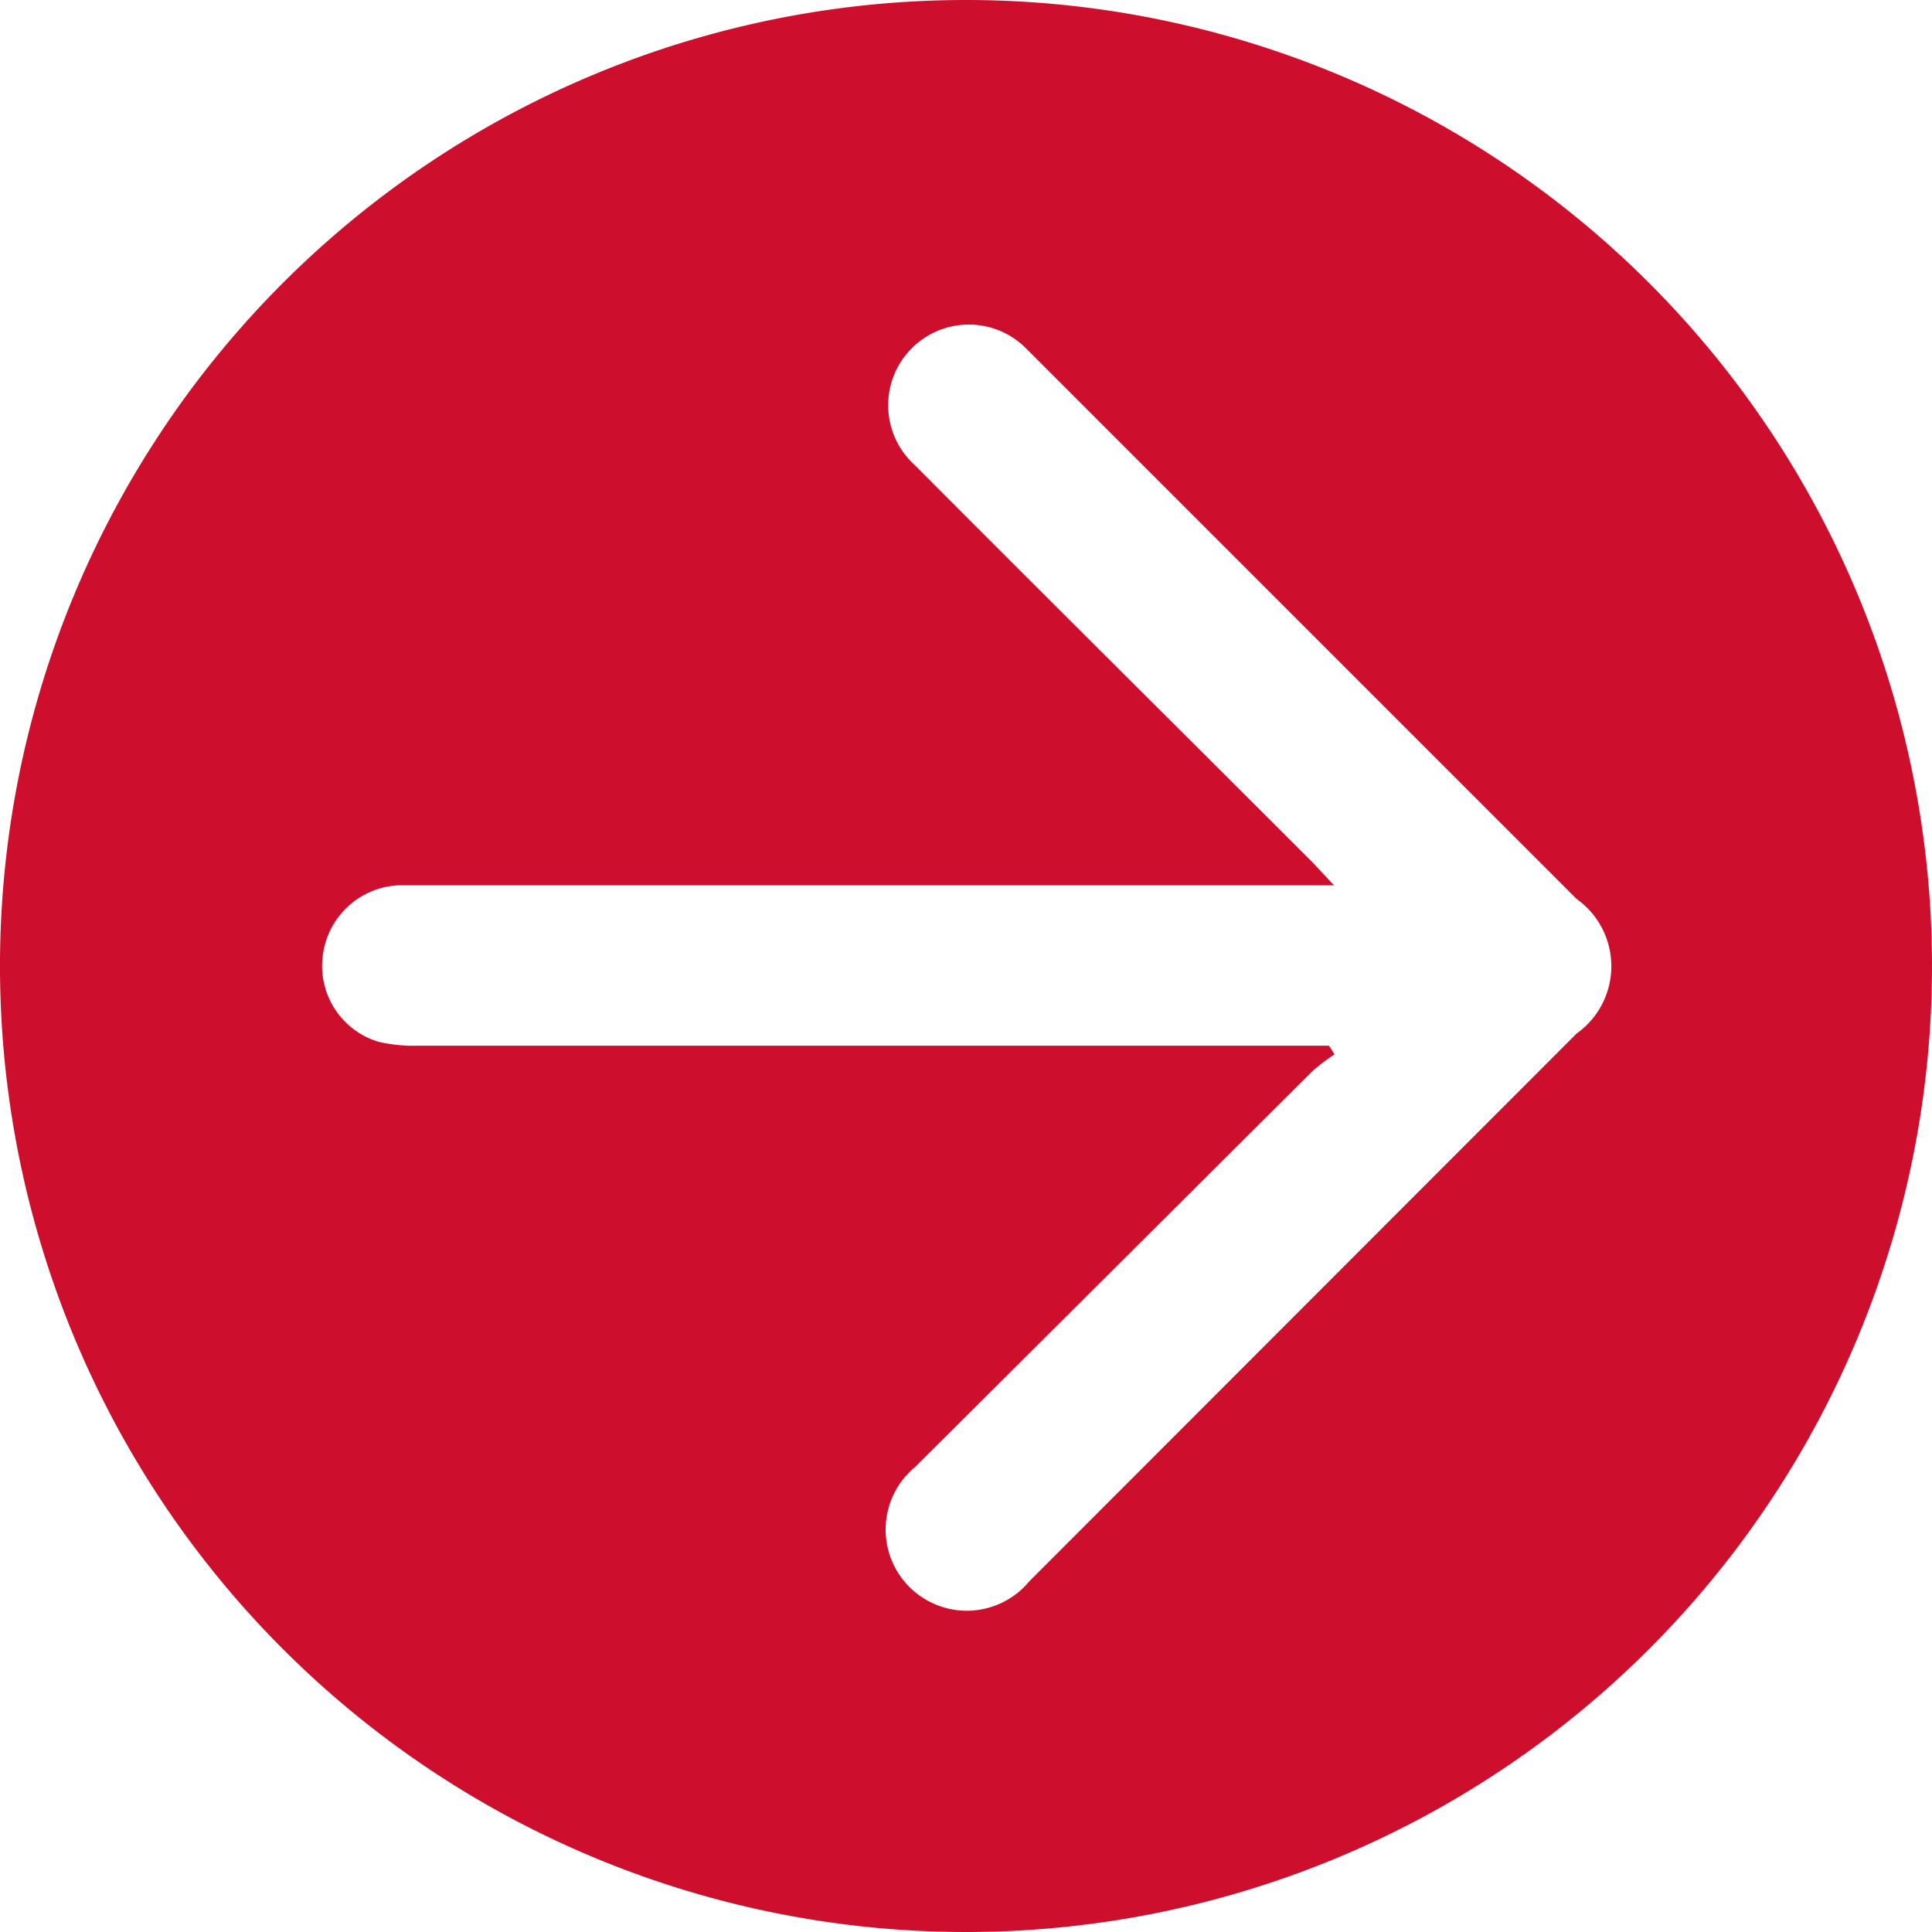
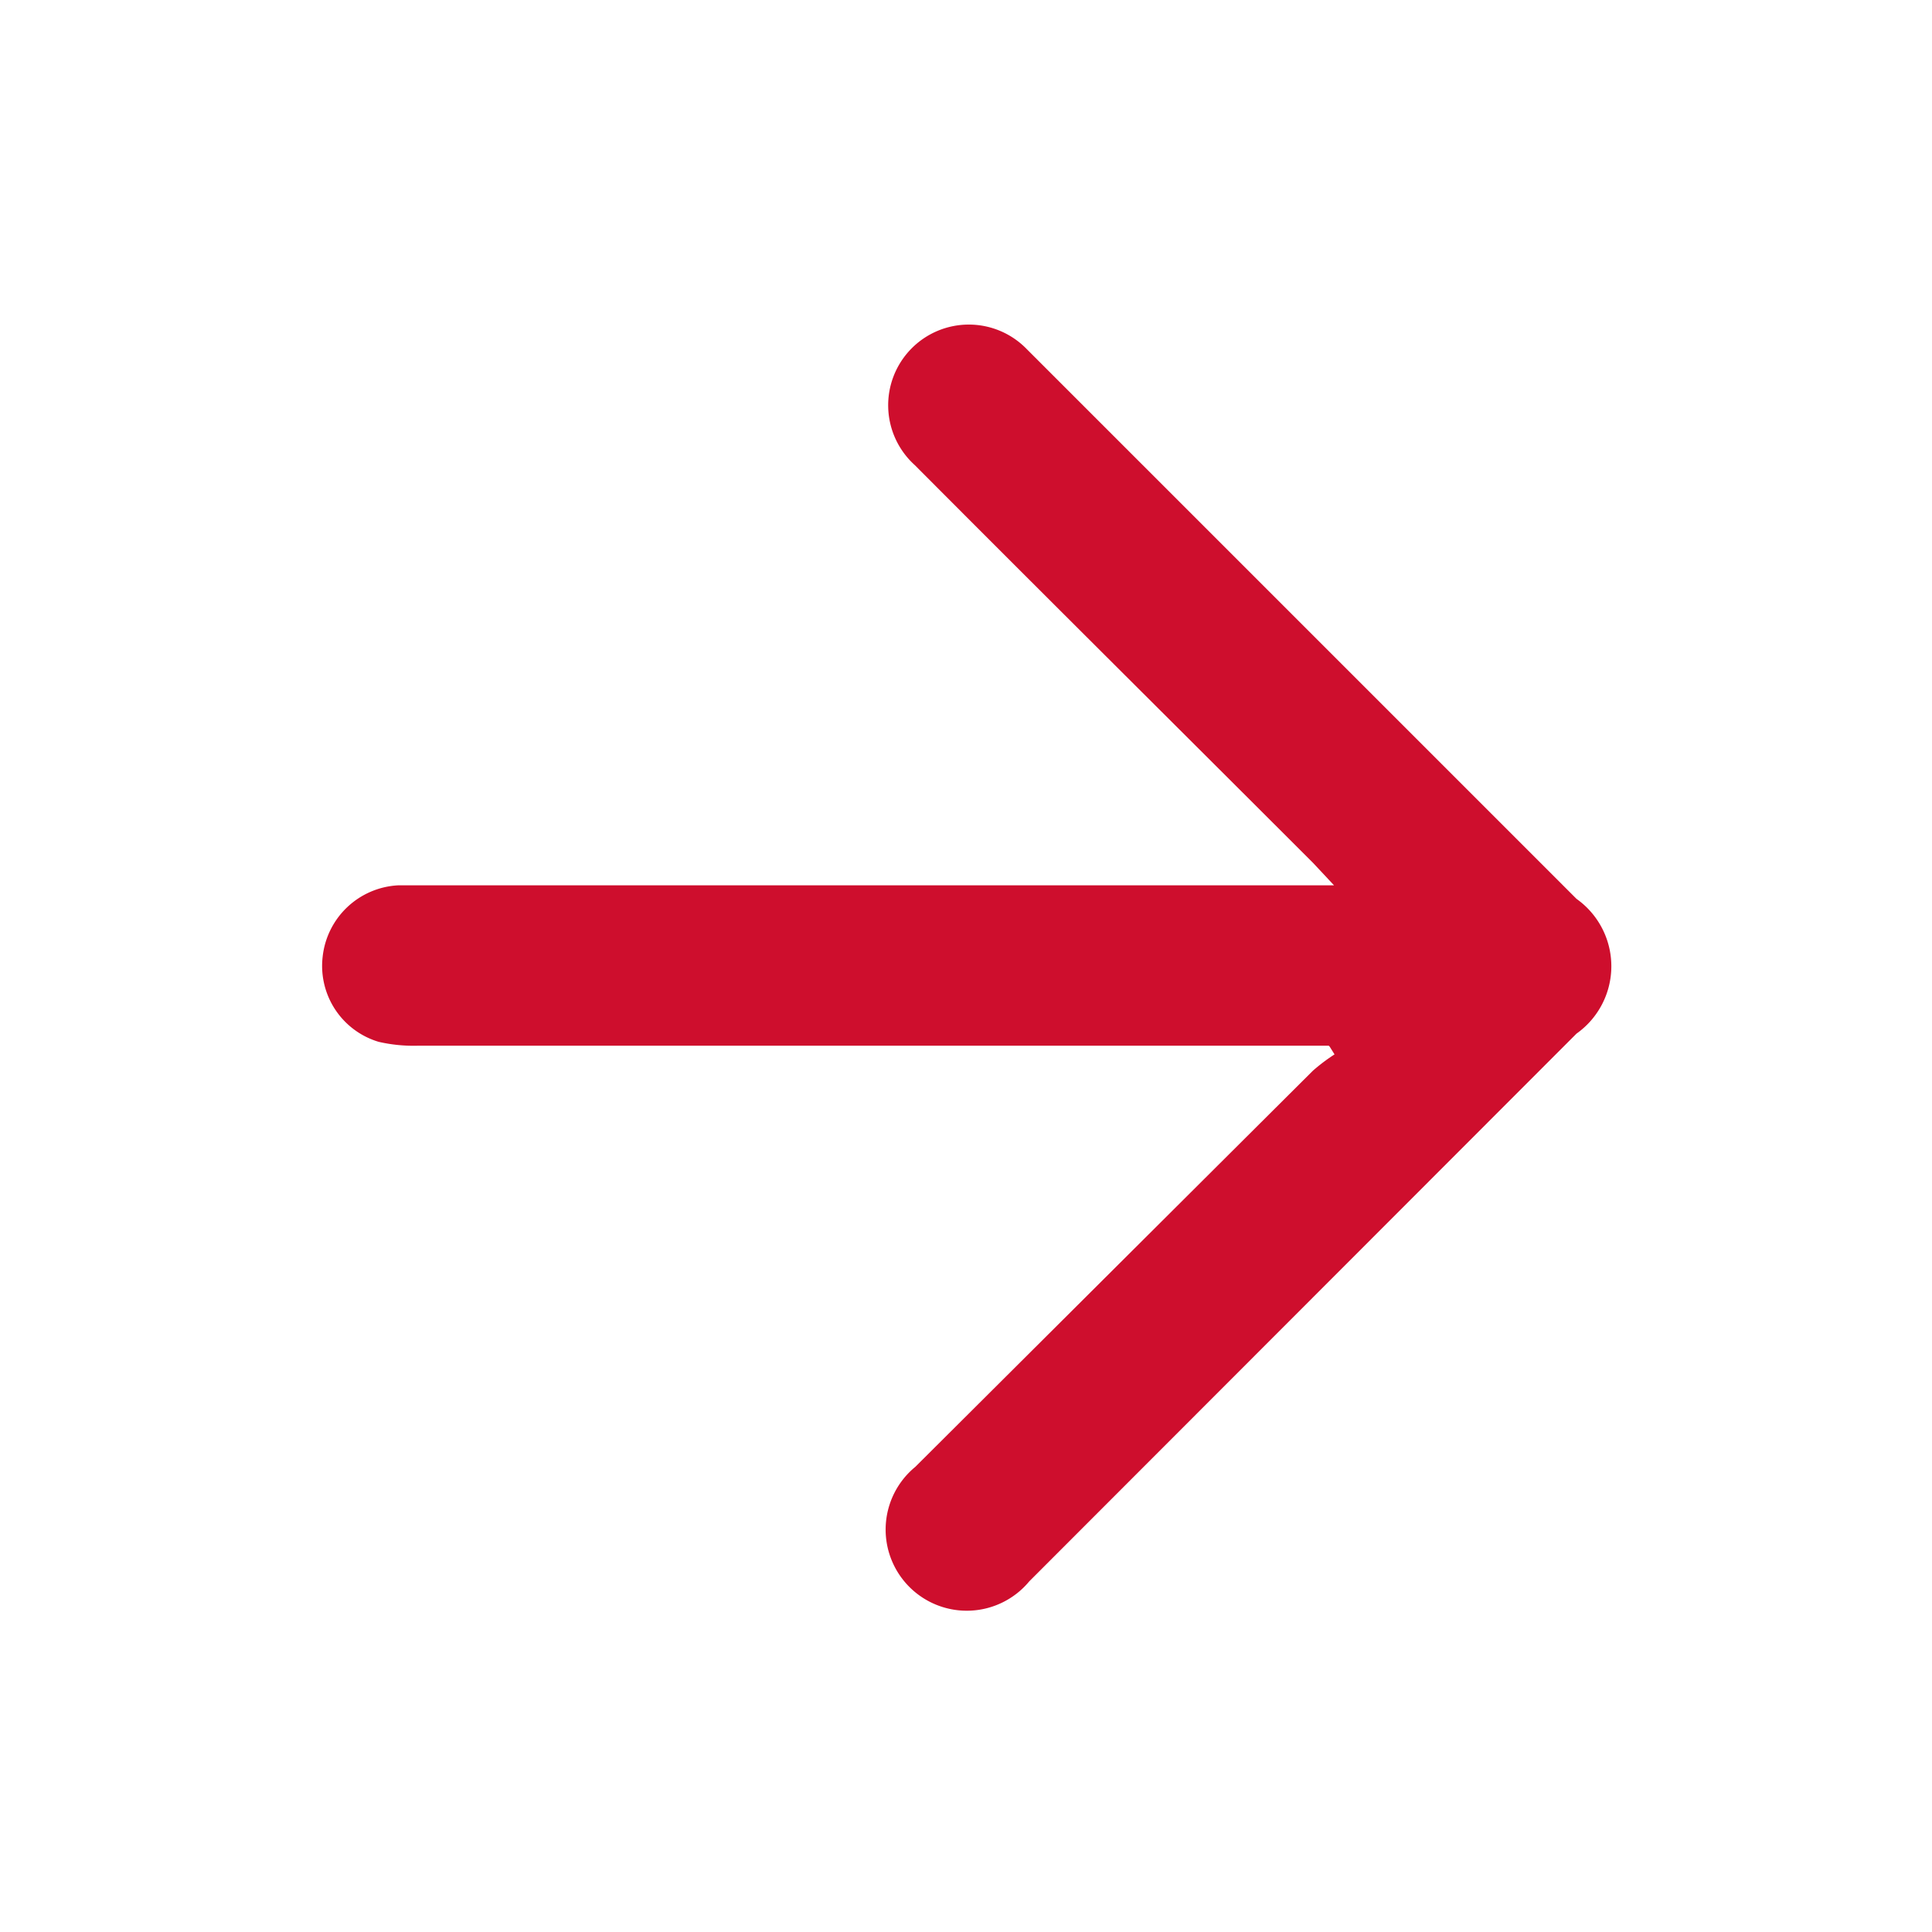
<svg xmlns="http://www.w3.org/2000/svg" viewBox="0 0 40 40">
  <defs>
    <style>.cls-1{fill:#ce0e2d;}</style>
  </defs>
  <g id="Capa_2" data-name="Capa 2">
    <g id="Capa_1-2" data-name="Capa 1">
-       <path class="cls-1" d="M20,0A20,20,0,1,1,0,19.91,20,20,0,0,1,20,0Zm7.53,21.67.1.16a3.79,3.79,0,0,0-.45.34l-8.23,8.2a1.68,1.68,0,1,0,2.36,2.37L32.64,21.4a1.71,1.71,0,0,0,0-2.79l-7.18-7.18-4.2-4.2a1.67,1.67,0,1,0-2.32,2.4c2.74,2.75,5.5,5.49,8.25,8.24l.43.46H8.24a1.66,1.66,0,0,0-1.56,1.48,1.64,1.64,0,0,0,1.16,1.76,3.22,3.22,0,0,0,.82.08H27.51Z" />
+       <path class="cls-1" d="M20,0Zm7.53,21.67.1.16a3.79,3.79,0,0,0-.45.34l-8.23,8.2a1.68,1.68,0,1,0,2.36,2.37L32.64,21.4a1.71,1.71,0,0,0,0-2.79l-7.18-7.18-4.2-4.2a1.67,1.67,0,1,0-2.32,2.4c2.74,2.75,5.5,5.49,8.25,8.24l.43.46H8.24a1.66,1.66,0,0,0-1.56,1.48,1.64,1.64,0,0,0,1.16,1.76,3.22,3.22,0,0,0,.82.08H27.51Z" />
    </g>
  </g>
</svg>